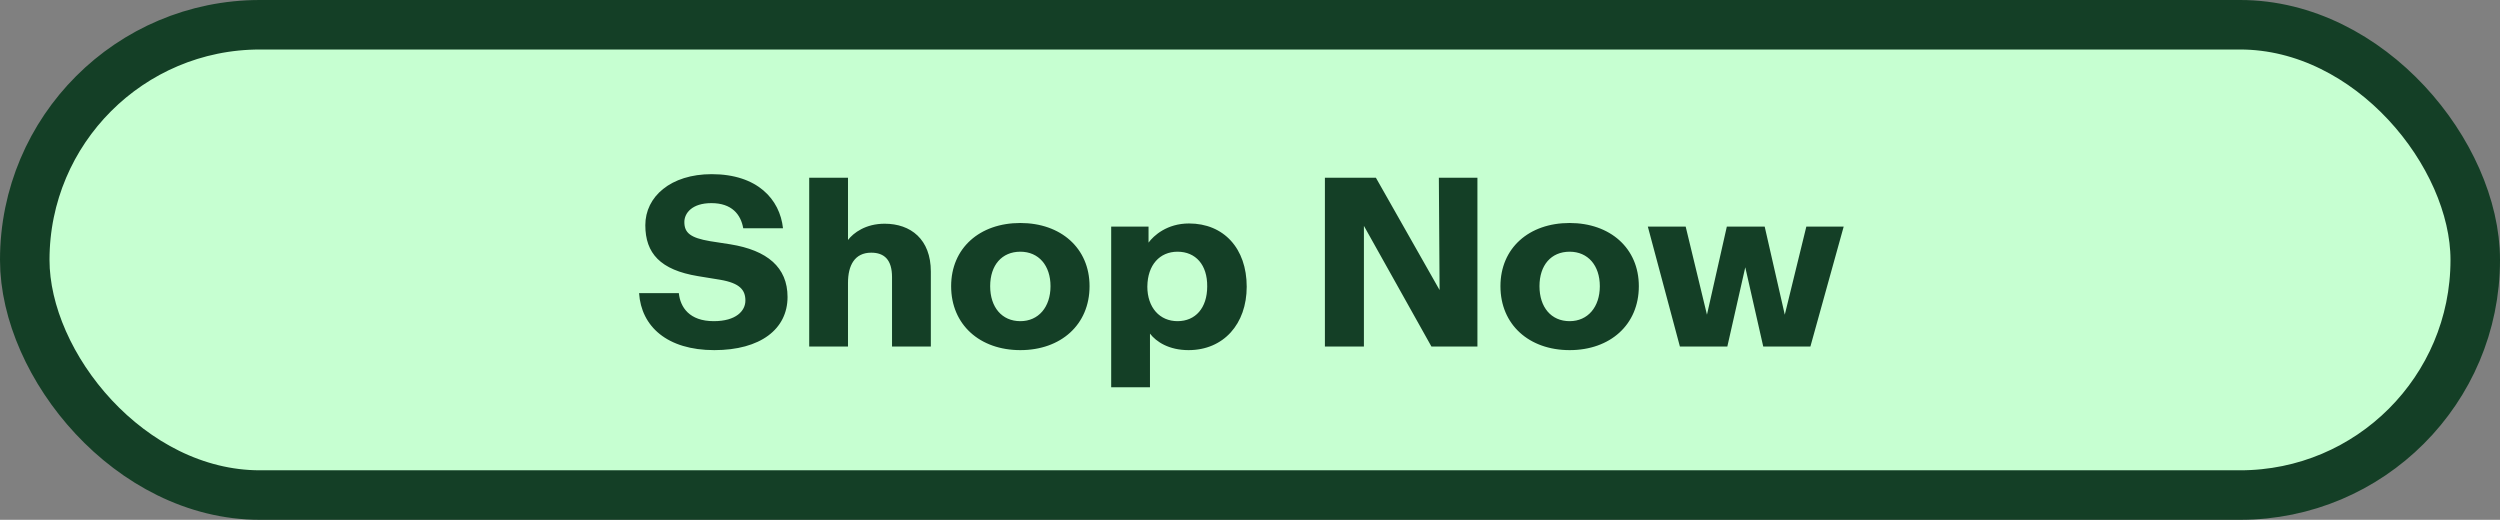
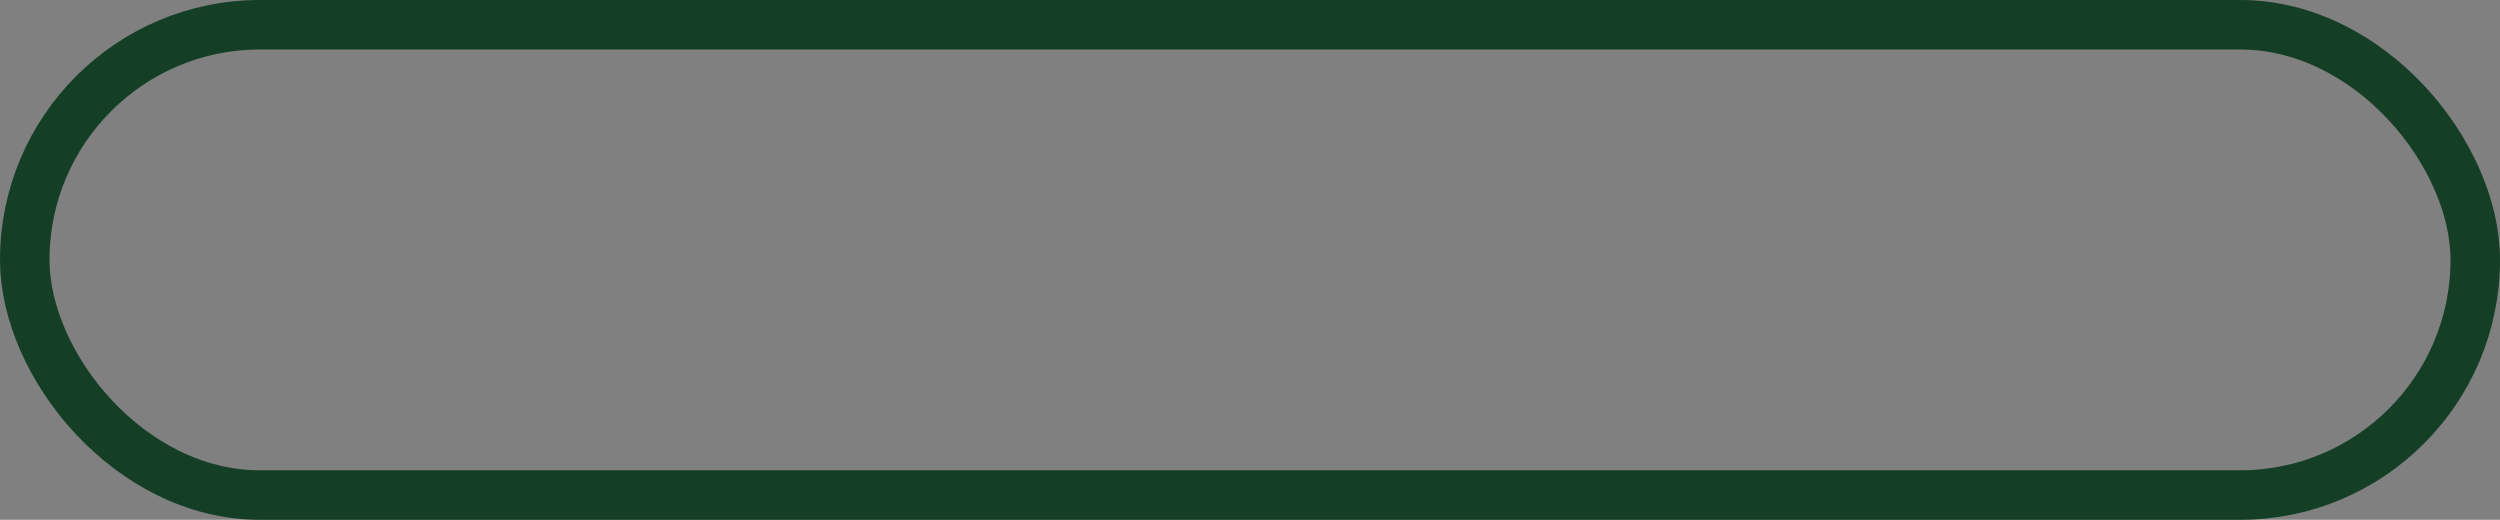
<svg xmlns="http://www.w3.org/2000/svg" width="101" height="21" viewBox="0 0 101 21" fill="none">
  <rect x="0" y="0" width="101" height="21" fill="#808080" stroke="none" />
-   <rect x="1" y="1" width="99" height="19" rx="9.5" fill="#C6FFD1" />
  <rect x="1" y="1" width="99" height="19" rx="9.5" stroke="#143F26" stroke-width="2" />
-   <path d="M28.857 14.145c-1.906 0-2.95-.958-3.038-2.302h1.606c.058.57.426 1.132 1.412 1.132.9 0 1.277-.416 1.277-.832 0-.426-.222-.706-1.025-.842l-.89-.145c-1.519-.251-2.128-.919-2.128-2.06 0-1.151 1.025-2.06 2.68-2.06 1.847 0 2.756 1.015 2.882 2.185h-1.606c-.097-.551-.455-1.015-1.287-1.015-.783 0-1.092.406-1.092.764 0 .435.241.638 1.044.774l.813.126c1.49.241 2.312.928 2.312 2.128 0 1.296-1.093 2.147-2.96 2.147zM32.692 14V7.18h1.567v2.515c.222-.29.715-.657 1.48-.657 1.054 0 1.867.628 1.867 1.934V14h-1.568v-2.805c0-.697-.309-.987-.841-.987-.668 0-.938.513-.938 1.219V14h-1.567zm8.53.145c-1.635 0-2.796-1.025-2.796-2.583 0-1.538 1.152-2.553 2.796-2.553 1.635 0 2.796 1.015 2.796 2.553 0 1.558-1.161 2.583-2.796 2.583zm-1.219-2.583c0 .852.474 1.413 1.219 1.413.735 0 1.219-.571 1.219-1.413 0-.832-.474-1.393-1.219-1.393-.745 0-1.219.542-1.219 1.393zm4.889 4.083V9.154h1.509v.648c.203-.28.745-.774 1.635-.774 1.402 0 2.331 1.006 2.331 2.554 0 1.509-.938 2.563-2.35 2.563-.794 0-1.306-.338-1.558-.667v2.167h-1.567zm1.46-4.073c0 .86.504 1.403 1.22 1.403.725 0 1.199-.532 1.199-1.403.01-.87-.464-1.403-1.2-1.403-.715 0-1.209.532-1.218 1.403zM53.526 14V7.18h2.06l2.573 4.537-.029-4.537h1.558V14H57.83l-2.728-4.875V14h-1.577zm9.887.145c-1.634 0-2.795-1.025-2.795-2.583 0-1.538 1.15-2.553 2.795-2.553 1.635 0 2.796 1.015 2.796 2.553 0 1.558-1.16 2.583-2.796 2.583zm-1.218-2.583c0 .852.473 1.413 1.218 1.413.735 0 1.22-.571 1.22-1.413 0-.832-.475-1.393-1.22-1.393s-1.218.542-1.218 1.393zM67.868 14l-1.296-4.846h1.529l.86 3.56.803-3.56h1.529l.812 3.56.871-3.56h1.509L73.14 14h-1.905l-.726-3.202L69.784 14h-1.916z" fill="#143F26" />
</svg>